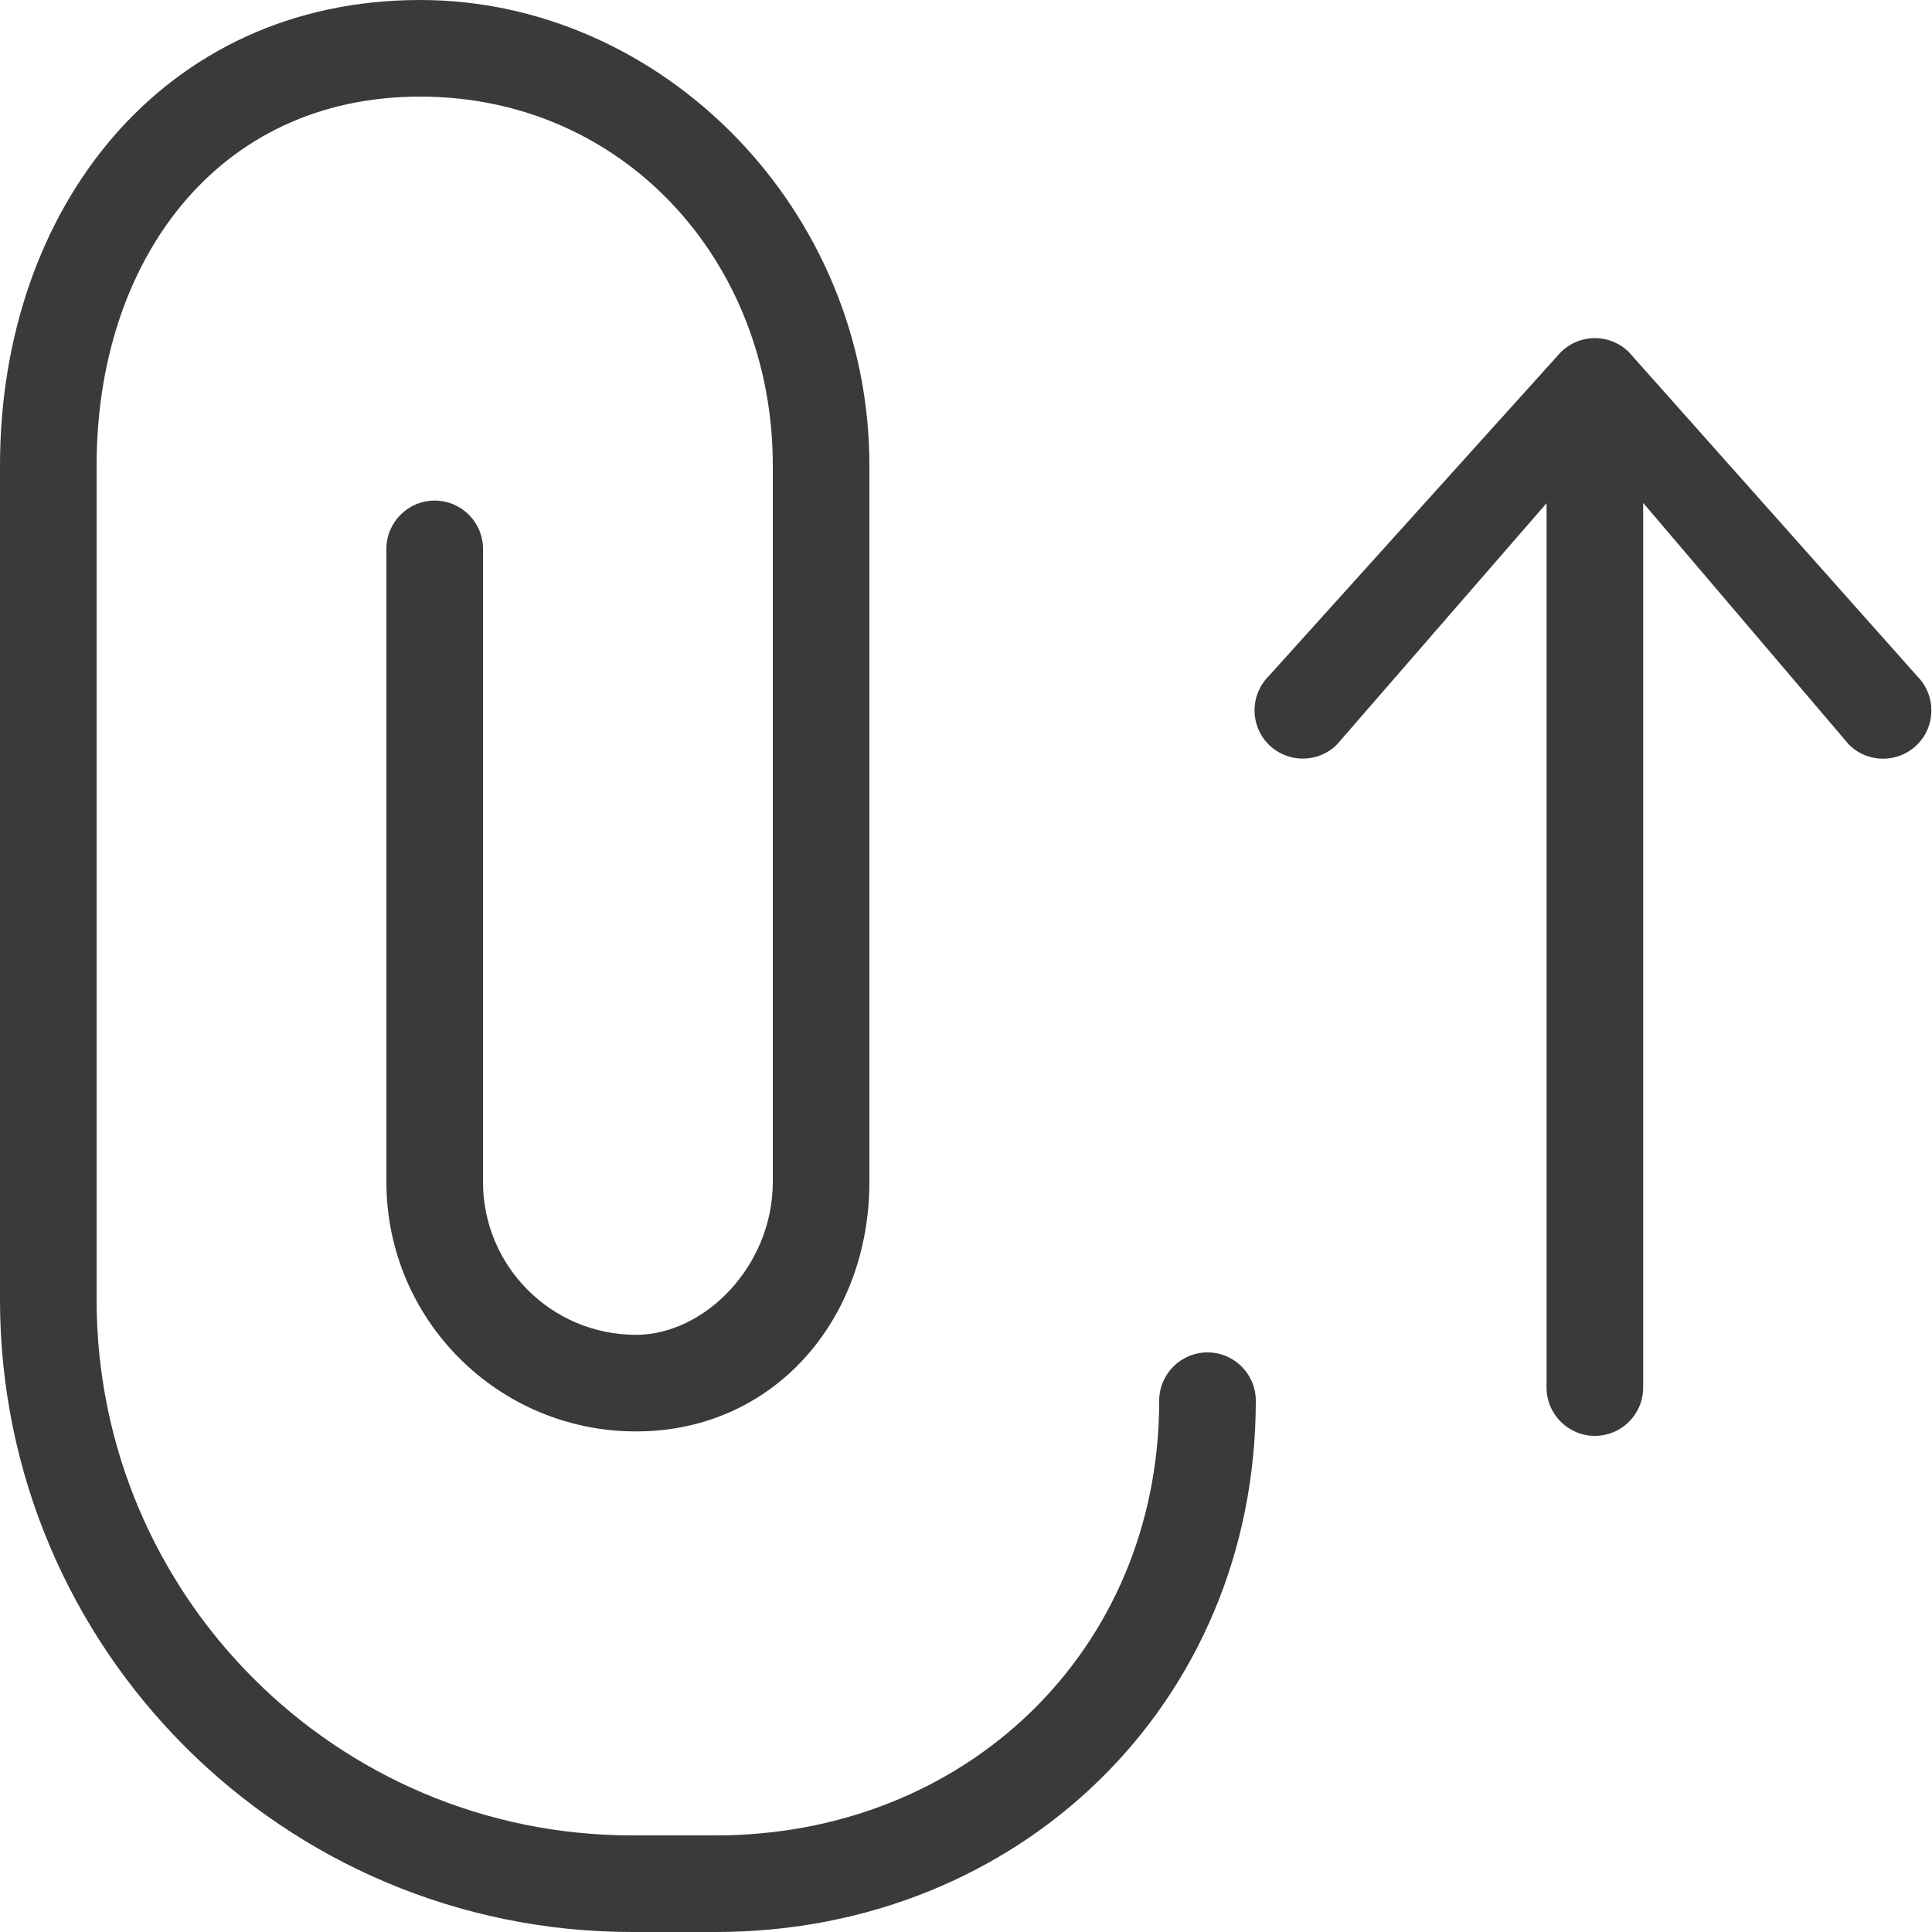
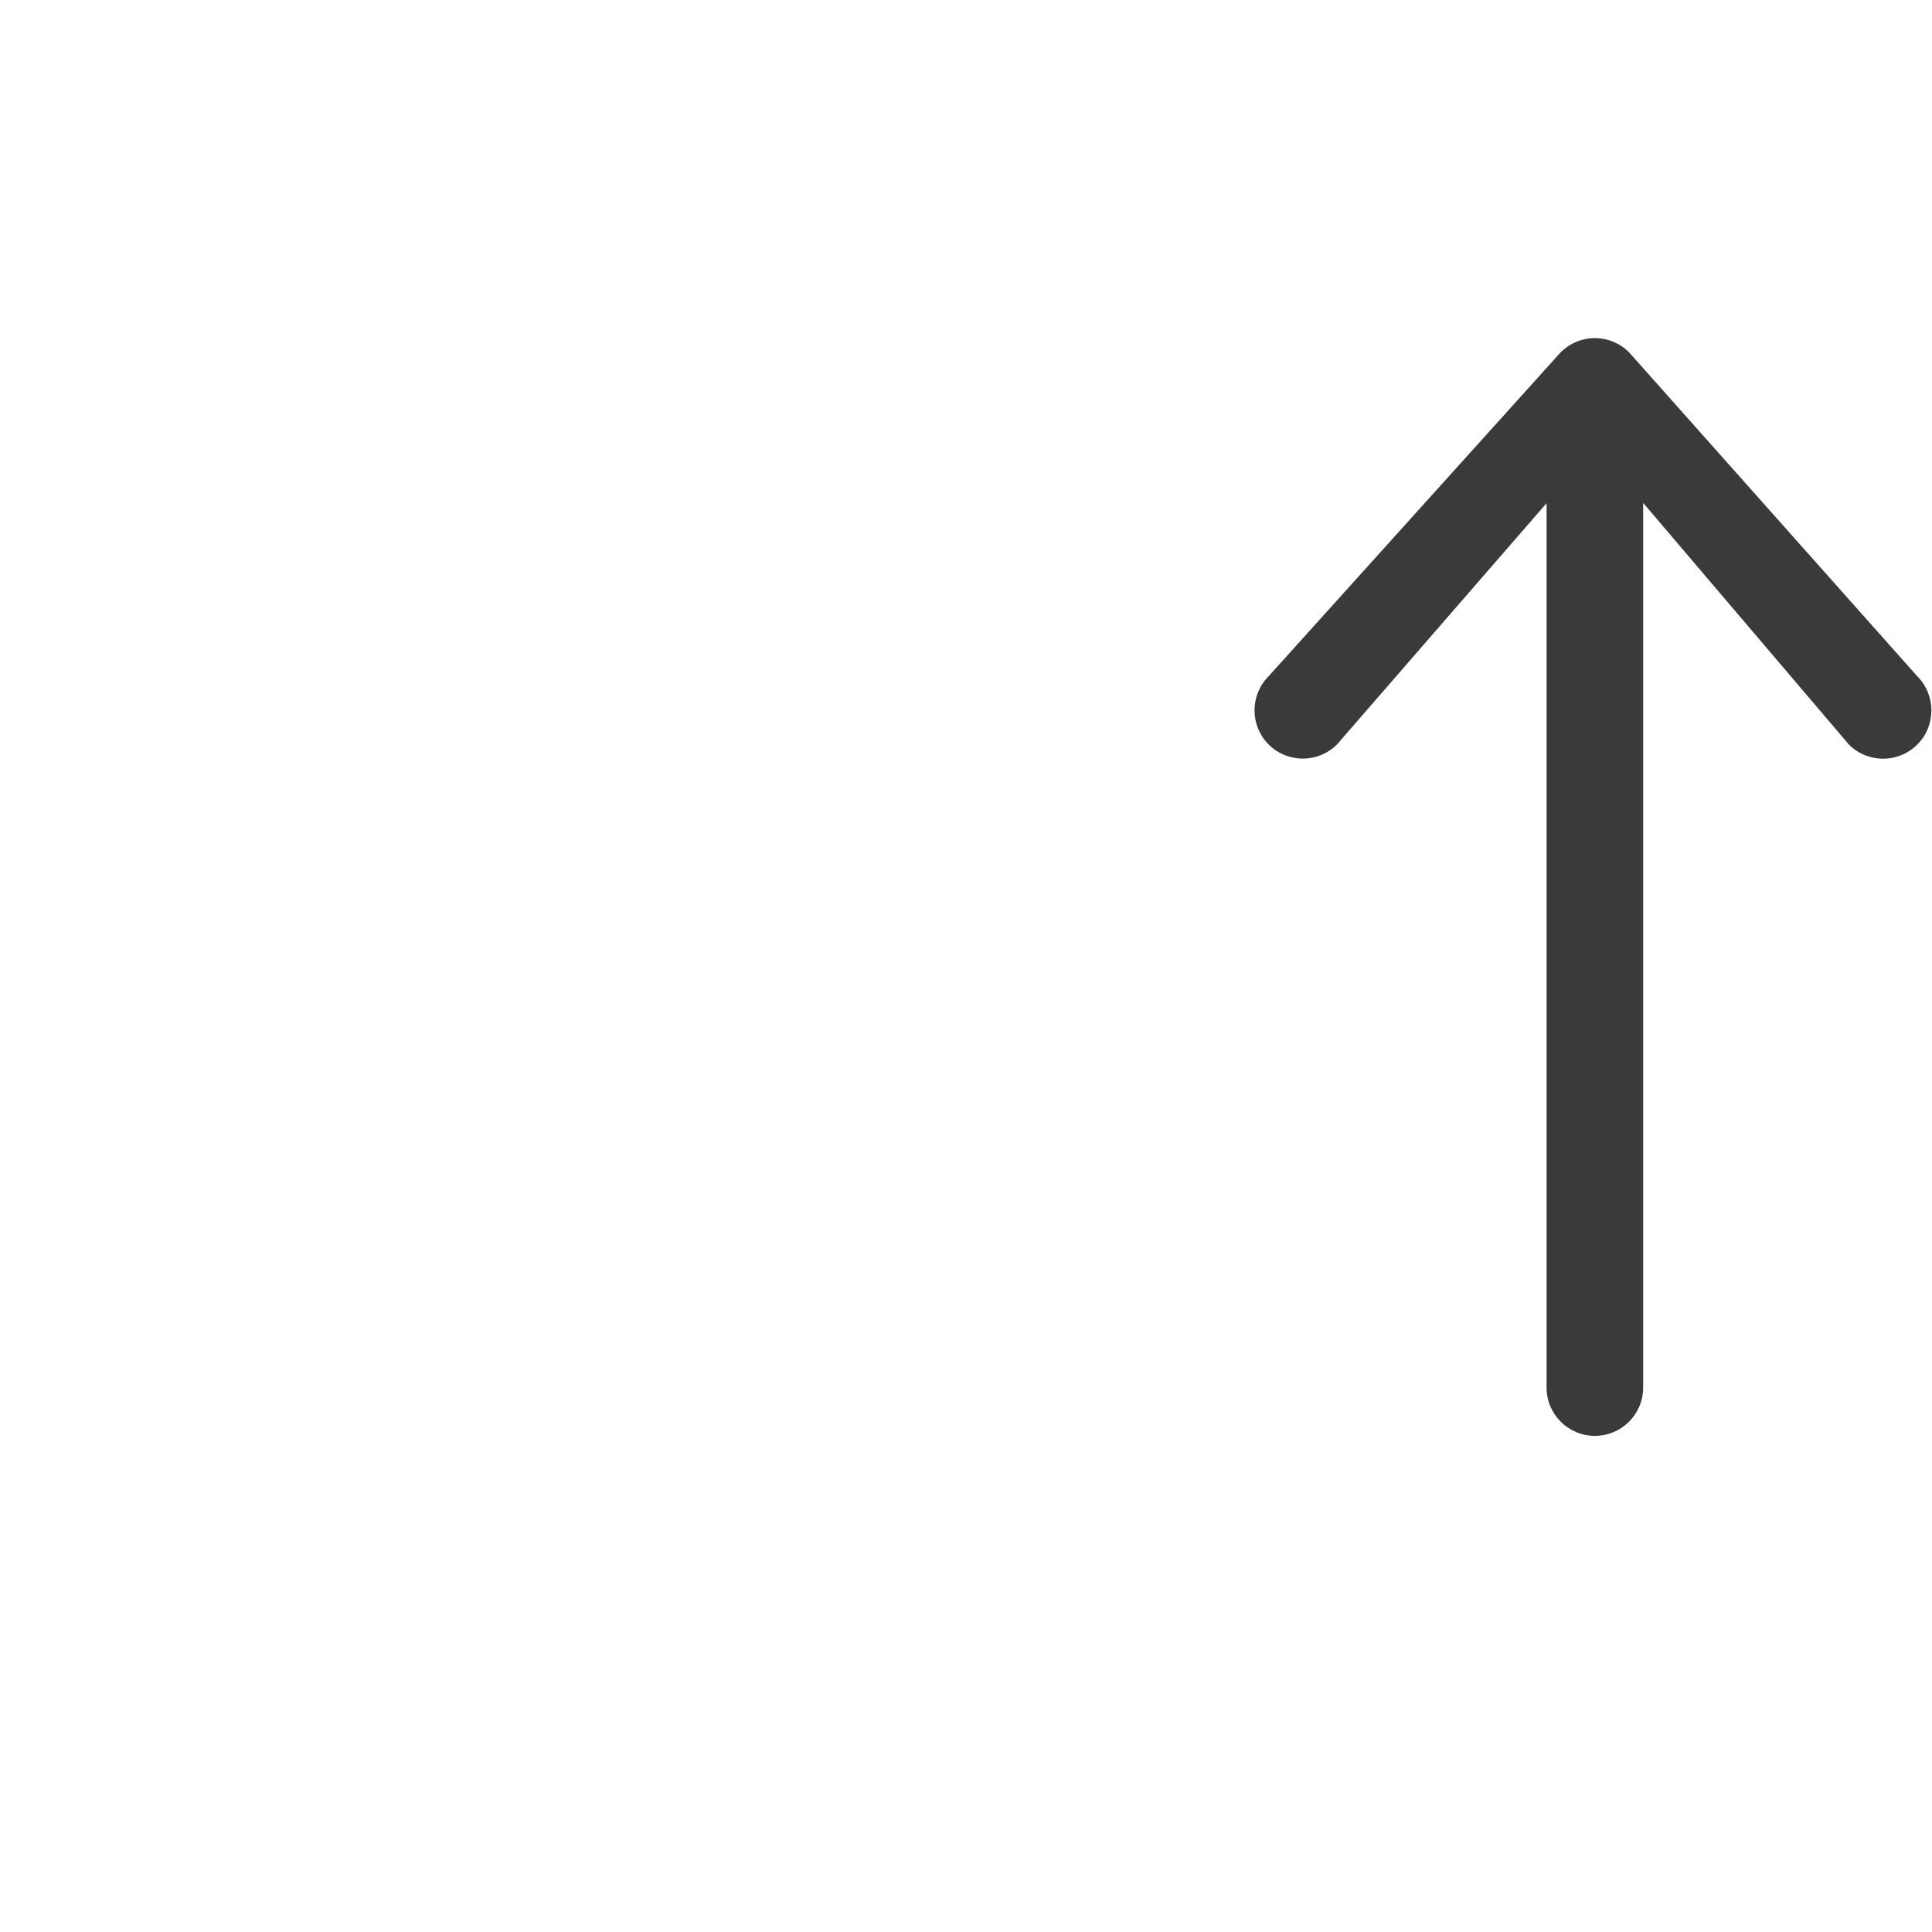
<svg xmlns="http://www.w3.org/2000/svg" width="20" height="20" viewBox="0 0 20 20" fill="none">
-   <path fill-rule="evenodd" clip-rule="evenodd" d="M6.545 20C2.93 20 0 17.07 0 13.454V4.818C0 2.157 1.688 0 4.349 0C6.843 0 9 2.157 9 4.818V12.235C9 13.662 8.01 14.818 6.584 14.818C5.157 14.818 4 13.662 4 12.235V5.682C4 5.406 4.224 5.182 4.5 5.182C4.776 5.182 5 5.406 5 5.682V12.235C5 13.109 5.709 13.818 6.584 13.818C7.291 13.818 8 13.109 8 12.235V4.818C8 2.709 6.458 1 4.349 1C2.24 1 1 2.709 1 4.818V13.454C1 16.517 3.483 19 6.545 19H7.409C9.995 19 12 17.086 12 14.5C12 14.224 12.224 14 12.5 14C12.776 14 13 14.224 13 14.5C13 17.638 10.547 20 7.409 20H6.545Z" fill="#3A3A38" />
  <path fill-rule="evenodd" clip-rule="evenodd" d="M16.51 3.5C16.642 3.5 16.769 3.552 16.863 3.646L19.847 7C20.042 7.195 20.043 7.512 19.848 7.707C19.652 7.903 19.336 7.903 19.14 7.708L17.01 5.206V14.364C17.01 14.64 16.786 14.864 16.51 14.864C16.234 14.864 16.01 14.64 16.01 14.364V5.209L13.841 7.706C13.646 7.902 13.329 7.902 13.133 7.707C12.938 7.512 12.938 7.195 13.133 7L16.156 3.647C16.25 3.553 16.377 3.5 16.51 3.5Z" fill="#3A3A38" />
</svg>